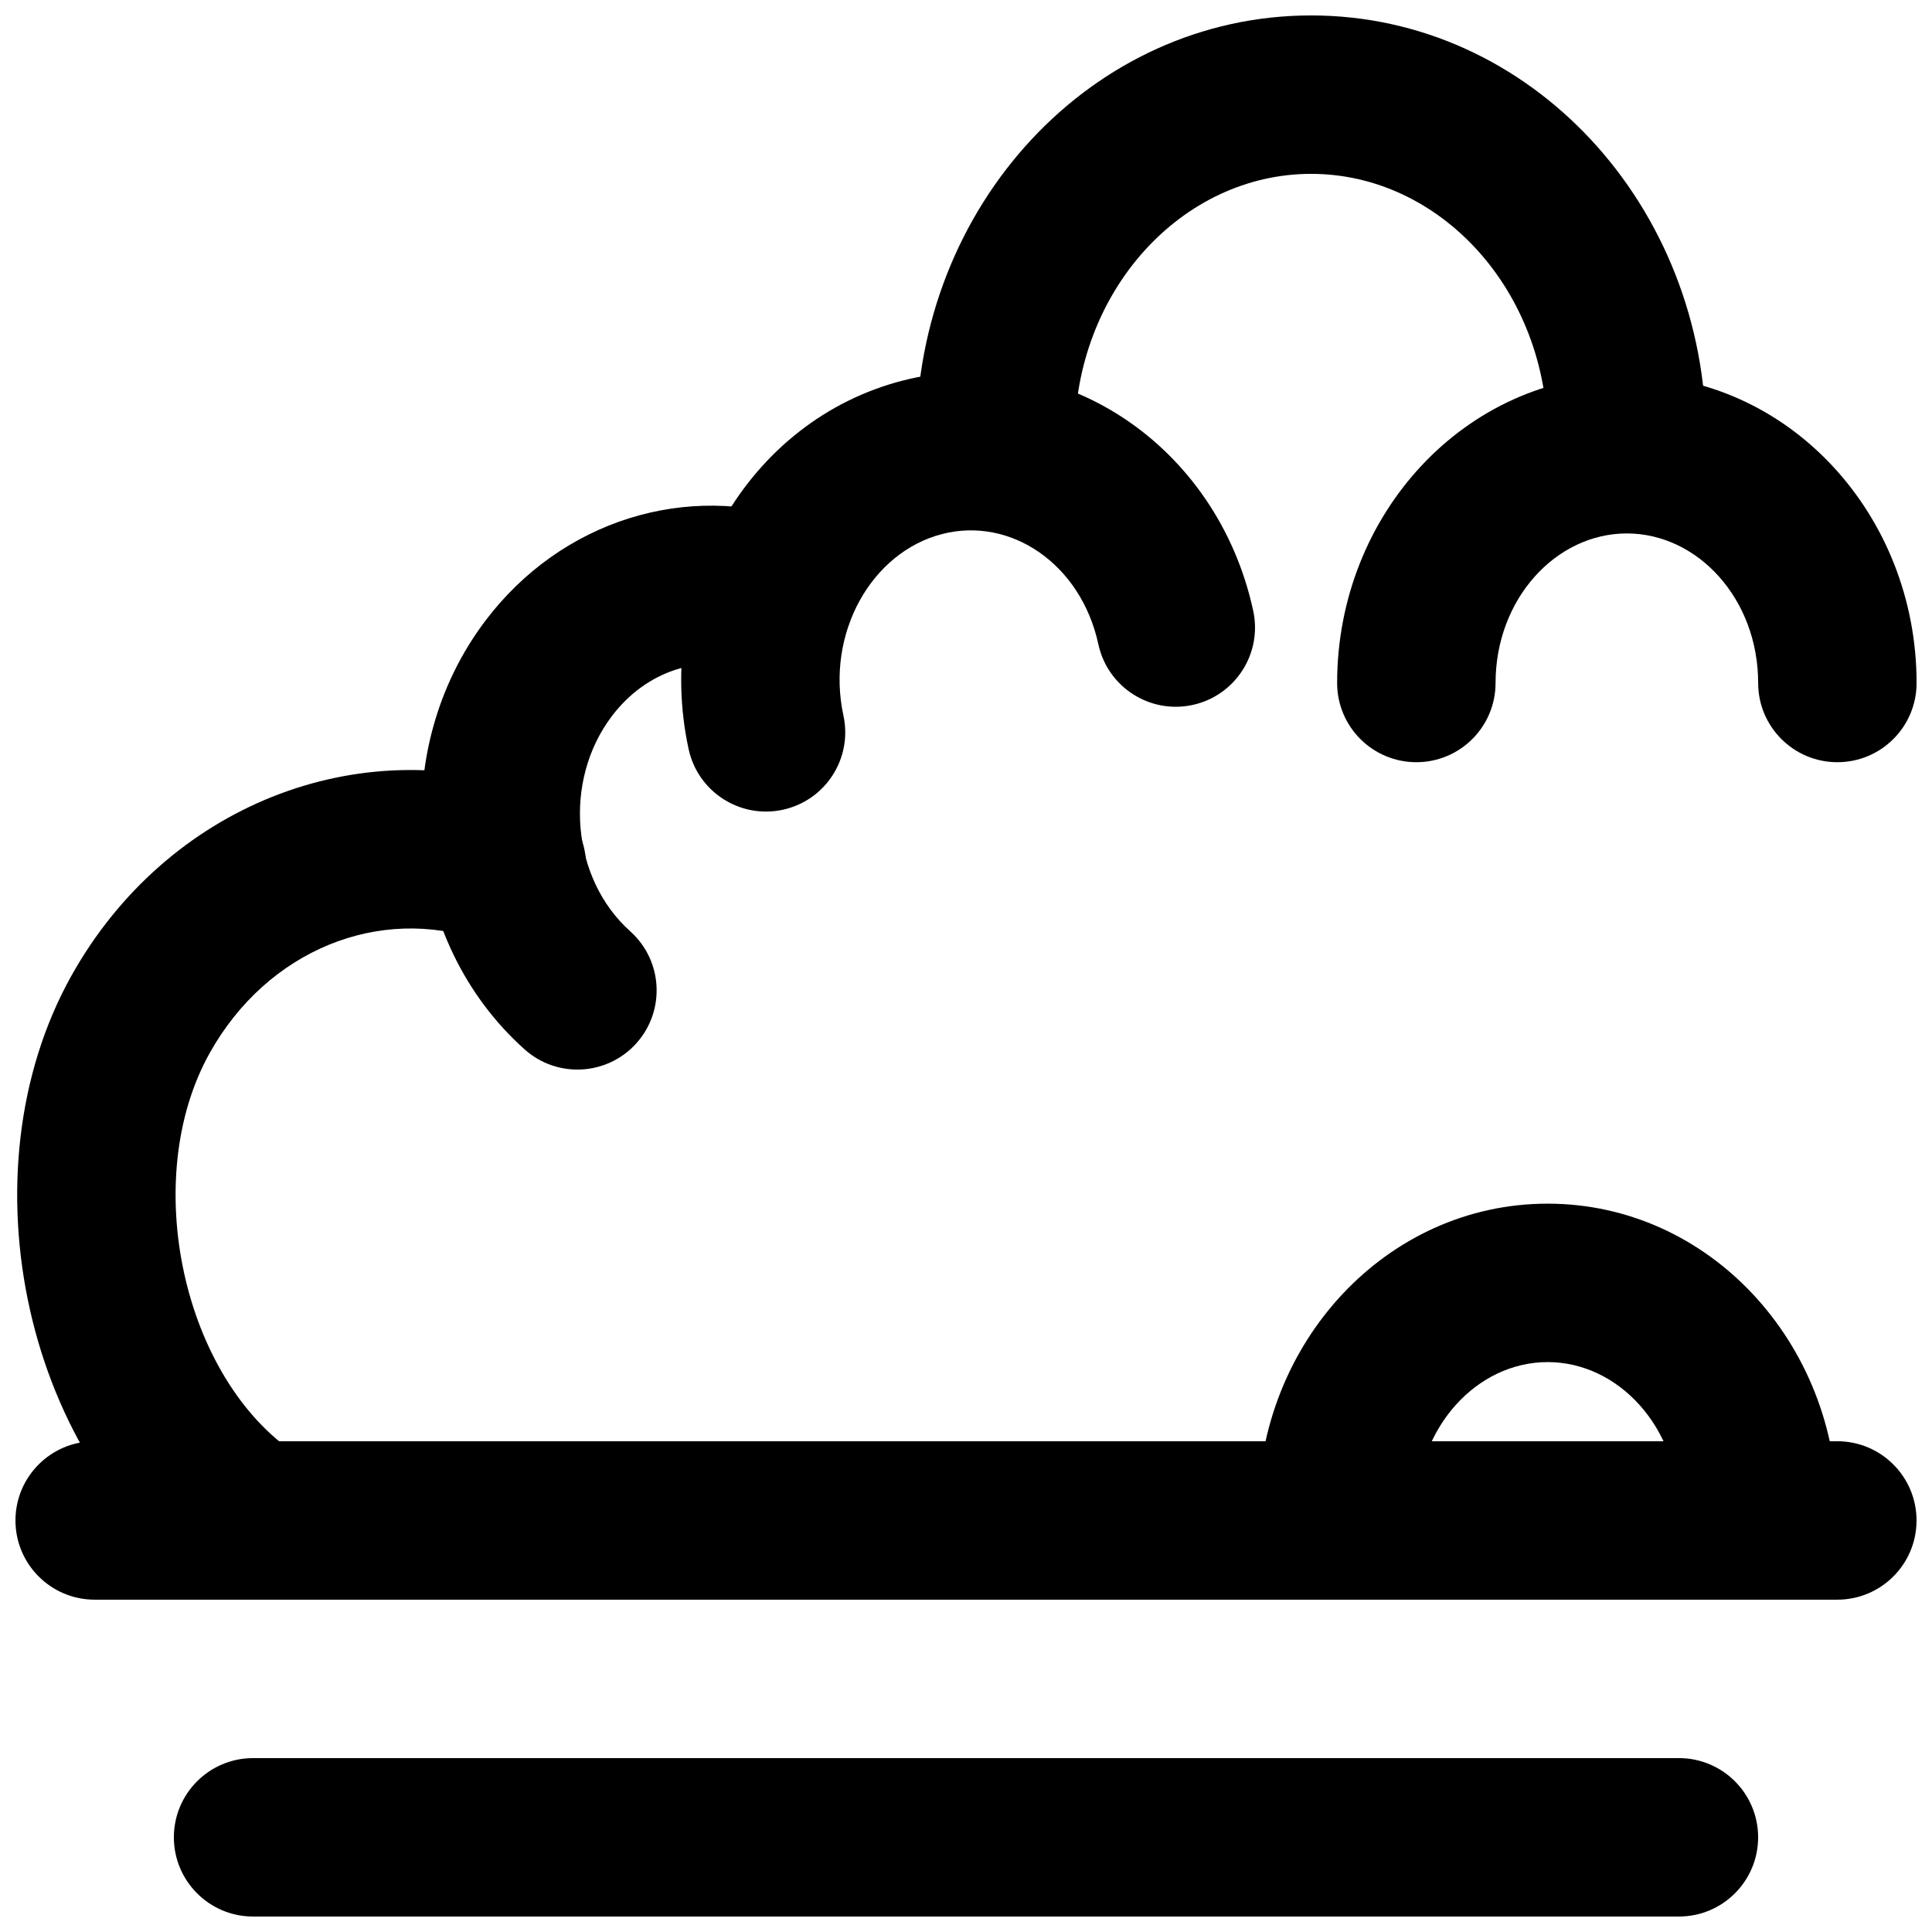
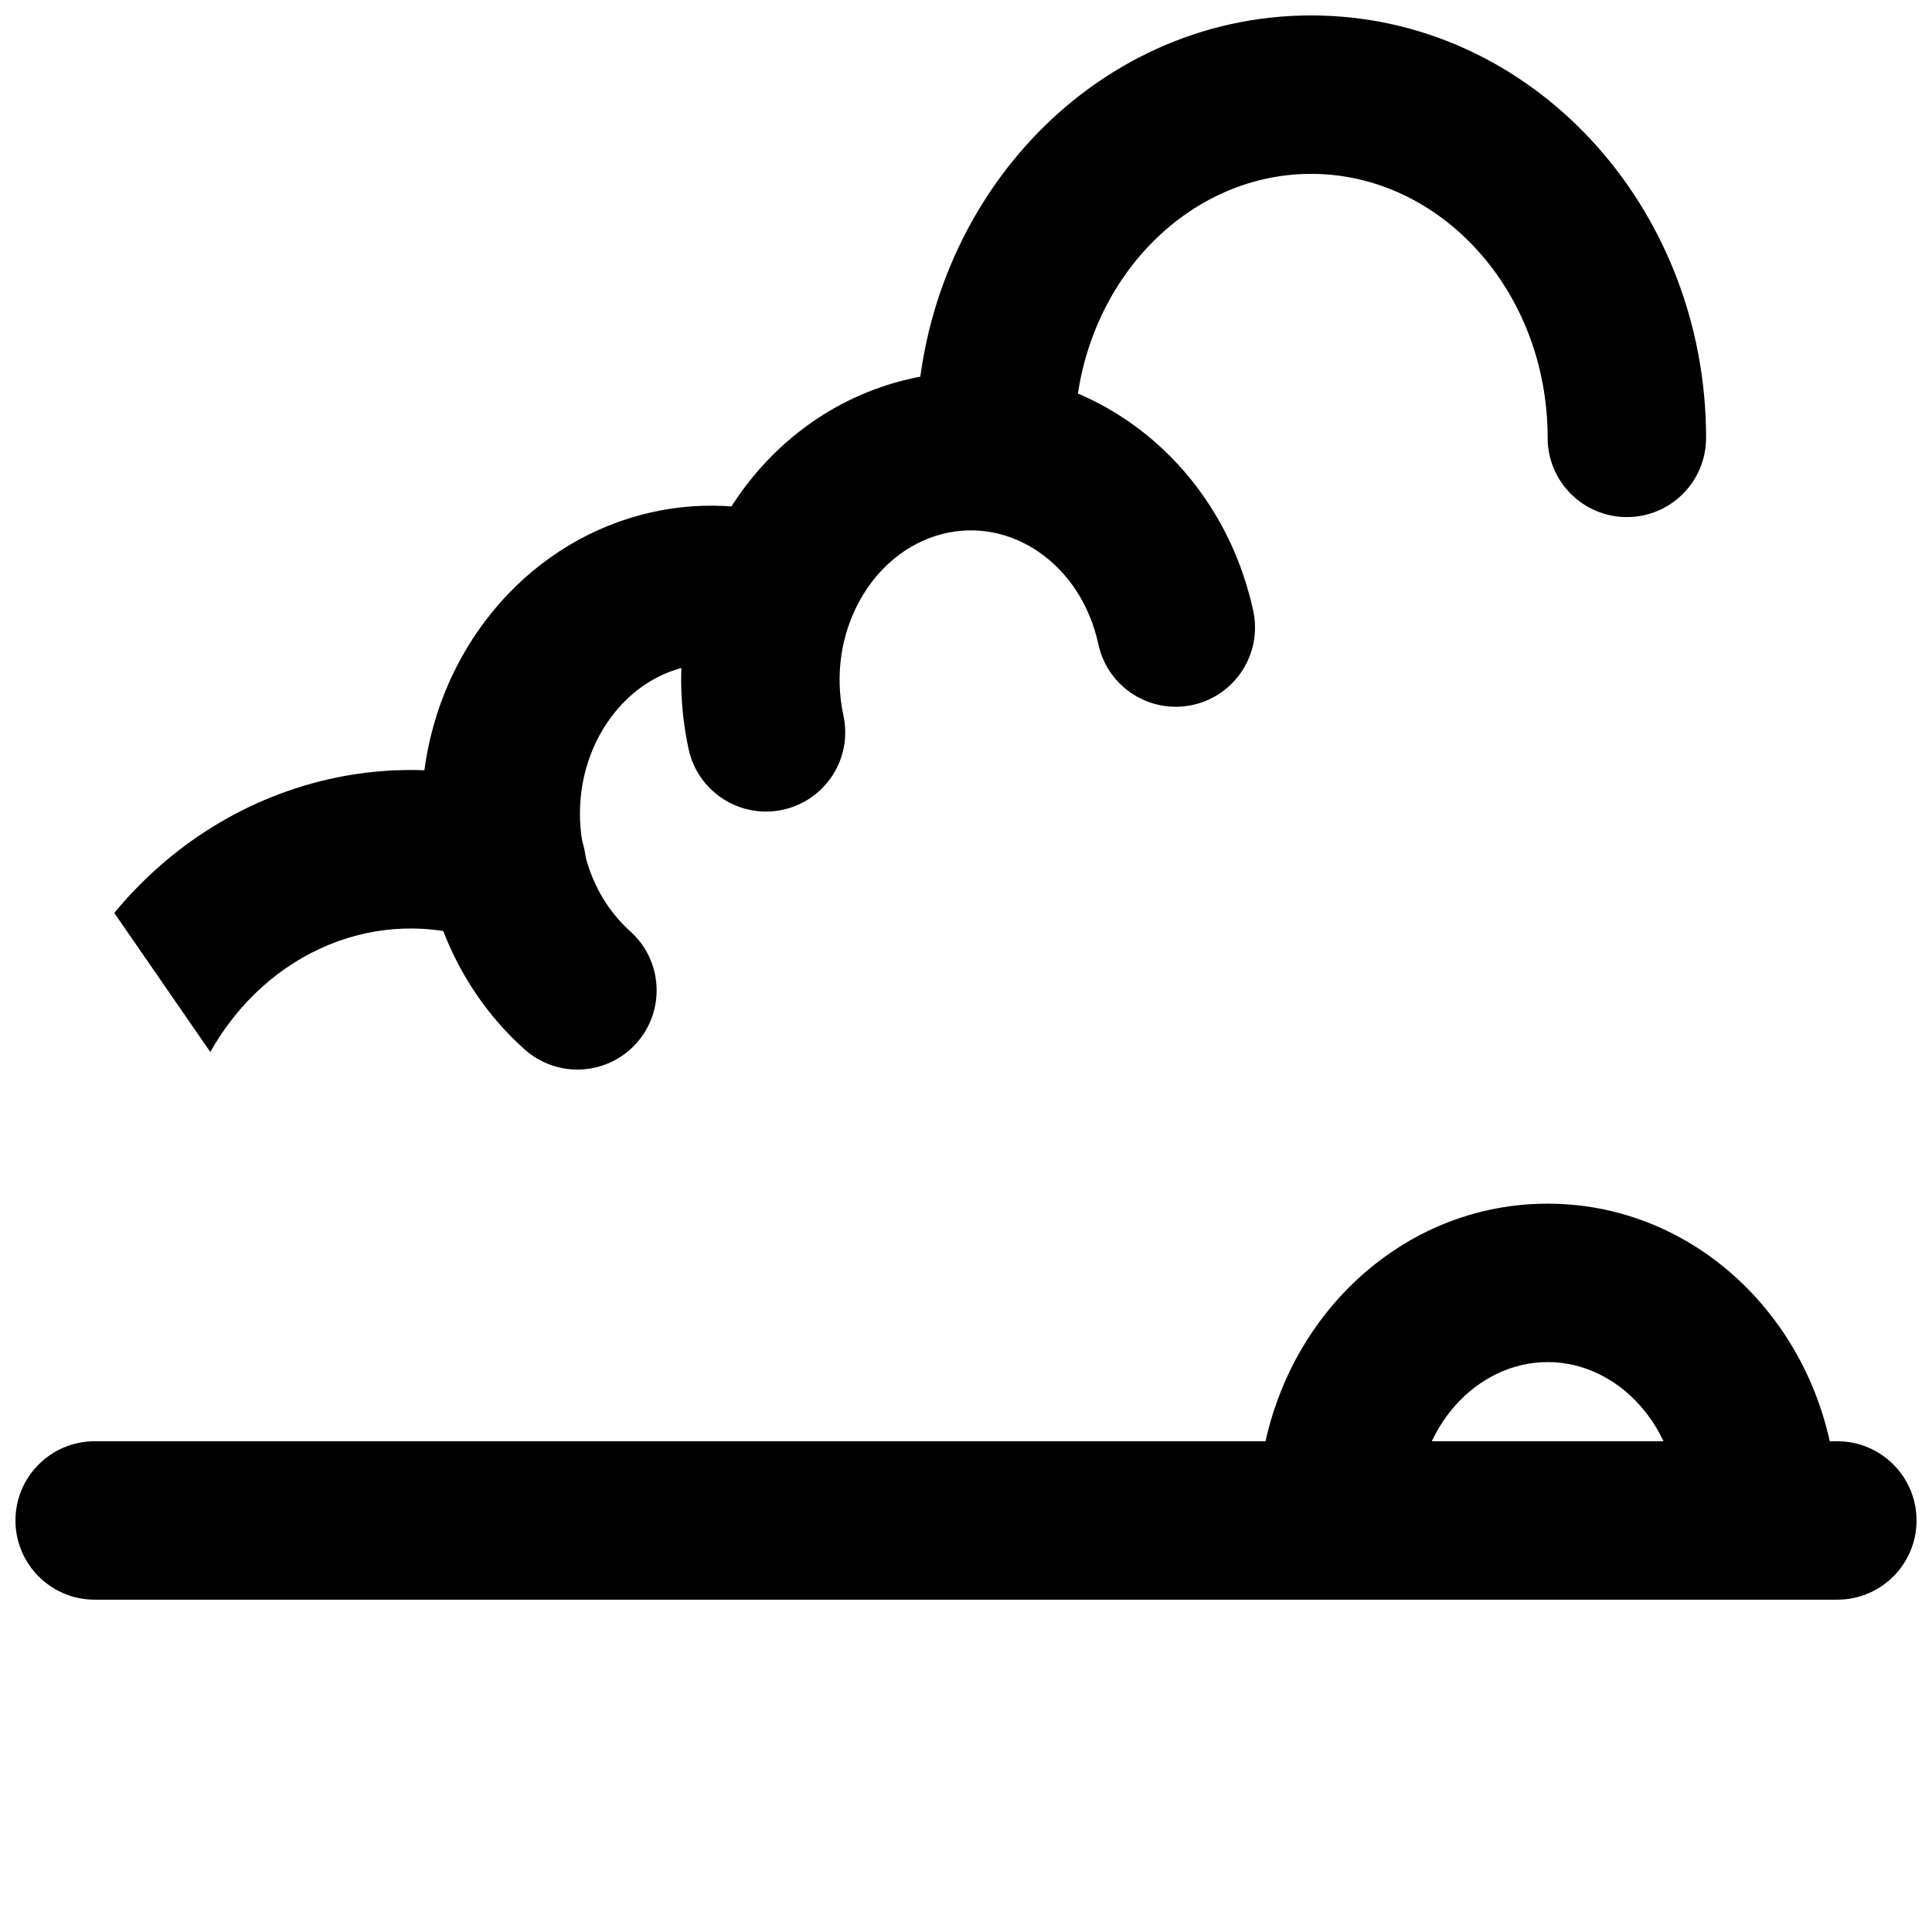
<svg xmlns="http://www.w3.org/2000/svg" width="800px" height="800px" version="1.1" viewBox="144 144 512 512">
  <defs>
    <clipPath id="e">
      <path d="m498 243h153.9v103h-153.9z" />
    </clipPath>
    <clipPath id="d">
-       <path d="m148.09 348h151.91v220h-151.91z" />
+       <path d="m148.09 348h151.91v220z" />
    </clipPath>
    <clipPath id="c">
      <path d="m386 148.09h211v133.91h-211z" />
    </clipPath>
    <clipPath id="b">
      <path d="m148.09 525h503.81v43h-503.81z" />
    </clipPath>
    <clipPath id="a">
-       <path d="m190 609h420v42.902h-420z" />
-     </clipPath>
+       </clipPath>
  </defs>
  <path d="m367.52 333.64c-4.734-21.887 7.488-43.348 26.203-48.129 18.098-4.637 36.742 7.914 41.355 29.234 2.453 11.332 13.625 18.527 24.957 16.078 11.332-2.453 18.531-13.625 16.078-24.957-9.496-43.895-50.898-71.762-92.797-61.031-41.258 10.539-66.203 54.352-56.828 97.68 2.449 11.332 13.625 18.531 24.953 16.082 11.332-2.453 18.531-13.625 16.078-24.957z" fill-rule="evenodd" />
  <g clip-path="url(#e)">
-     <path d="m540.34 325c0-22.258 15.988-39.633 34.785-39.633 18.816 0 34.805 17.371 34.805 39.633 0 11.594 9.398 20.992 20.992 20.992s20.992-9.398 20.992-20.992c0-44.703-33.973-81.617-76.789-81.617-42.801 0-76.77 36.918-76.77 81.617 0 11.594 9.398 20.992 20.992 20.992s20.992-9.398 20.992-20.992z" fill-rule="evenodd" />
-   </g>
+     </g>
  <path d="m311.02 390.81c-15.586-13.949-17.891-39.832-4.863-57.039 9.168-12.094 23.465-16.539 36.363-12.082 10.957 3.789 22.91-2.023 26.695-12.98 3.789-10.961-2.023-22.91-12.98-26.699-30.176-10.43-63.465-0.078-83.539 26.41-26.148 34.527-21.652 85.055 10.328 113.68 8.637 7.731 21.91 6.996 29.641-1.641 7.731-8.641 6.996-21.91-1.645-29.645z" fill-rule="evenodd" />
  <g clip-path="url(#d)">
    <path d="m222.64 529.43c-30.098-19.887-41.82-72.82-23.059-106.38 15.305-27.367 45.031-39.184 71.82-29.828 10.945 3.824 22.918-1.949 26.742-12.895 3.82-10.945-1.953-22.918-12.898-26.742-46.309-16.172-97.188 4.055-122.31 48.977-29.309 52.43-12.199 129.68 36.555 161.9 9.672 6.391 22.695 3.731 29.086-5.941 6.394-9.672 3.734-22.695-5.938-29.086z" fill-rule="evenodd" />
  </g>
  <g clip-path="url(#c)">
    <path d="m428.78 260.04c0-39.008 28.477-69.965 62.68-69.965 34.207 0 62.684 30.957 62.684 69.965 0 11.594 9.398 20.992 20.992 20.992s20.992-9.398 20.992-20.992c0-61.449-46.457-111.95-104.67-111.95-58.207 0-104.66 50.5-104.66 111.95 0 11.594 9.398 20.992 20.992 20.992s20.992-9.398 20.992-20.992z" fill-rule="evenodd" />
  </g>
  <path d="m519.35 544.6c0-22.258 15.988-39.633 34.785-39.633 18.816 0 34.805 17.371 34.805 39.633 0 11.594 9.398 20.992 20.992 20.992s20.992-9.398 20.992-20.992c0-44.707-33.973-81.617-76.789-81.617-42.801 0-76.77 36.914-76.77 81.617 0 11.594 9.398 20.992 20.992 20.992s20.992-9.398 20.992-20.992z" fill-rule="evenodd" />
  <g clip-path="url(#b)">
    <path d="m169.09 567.93h461.82c11.594 0 20.992-9.398 20.992-20.992s-9.398-20.992-20.992-20.992h-461.82c-11.594 0-20.992 9.398-20.992 20.992s9.398 20.992 20.992 20.992z" fill-rule="evenodd" />
  </g>
  <g clip-path="url(#a)">
    <path d="m211.07 651.9h377.86c11.594 0 20.992-9.398 20.992-20.992s-9.398-20.992-20.992-20.992h-377.86c-11.594 0-20.992 9.398-20.992 20.992s9.398 20.992 20.992 20.992z" fill-rule="evenodd" />
  </g>
</svg>